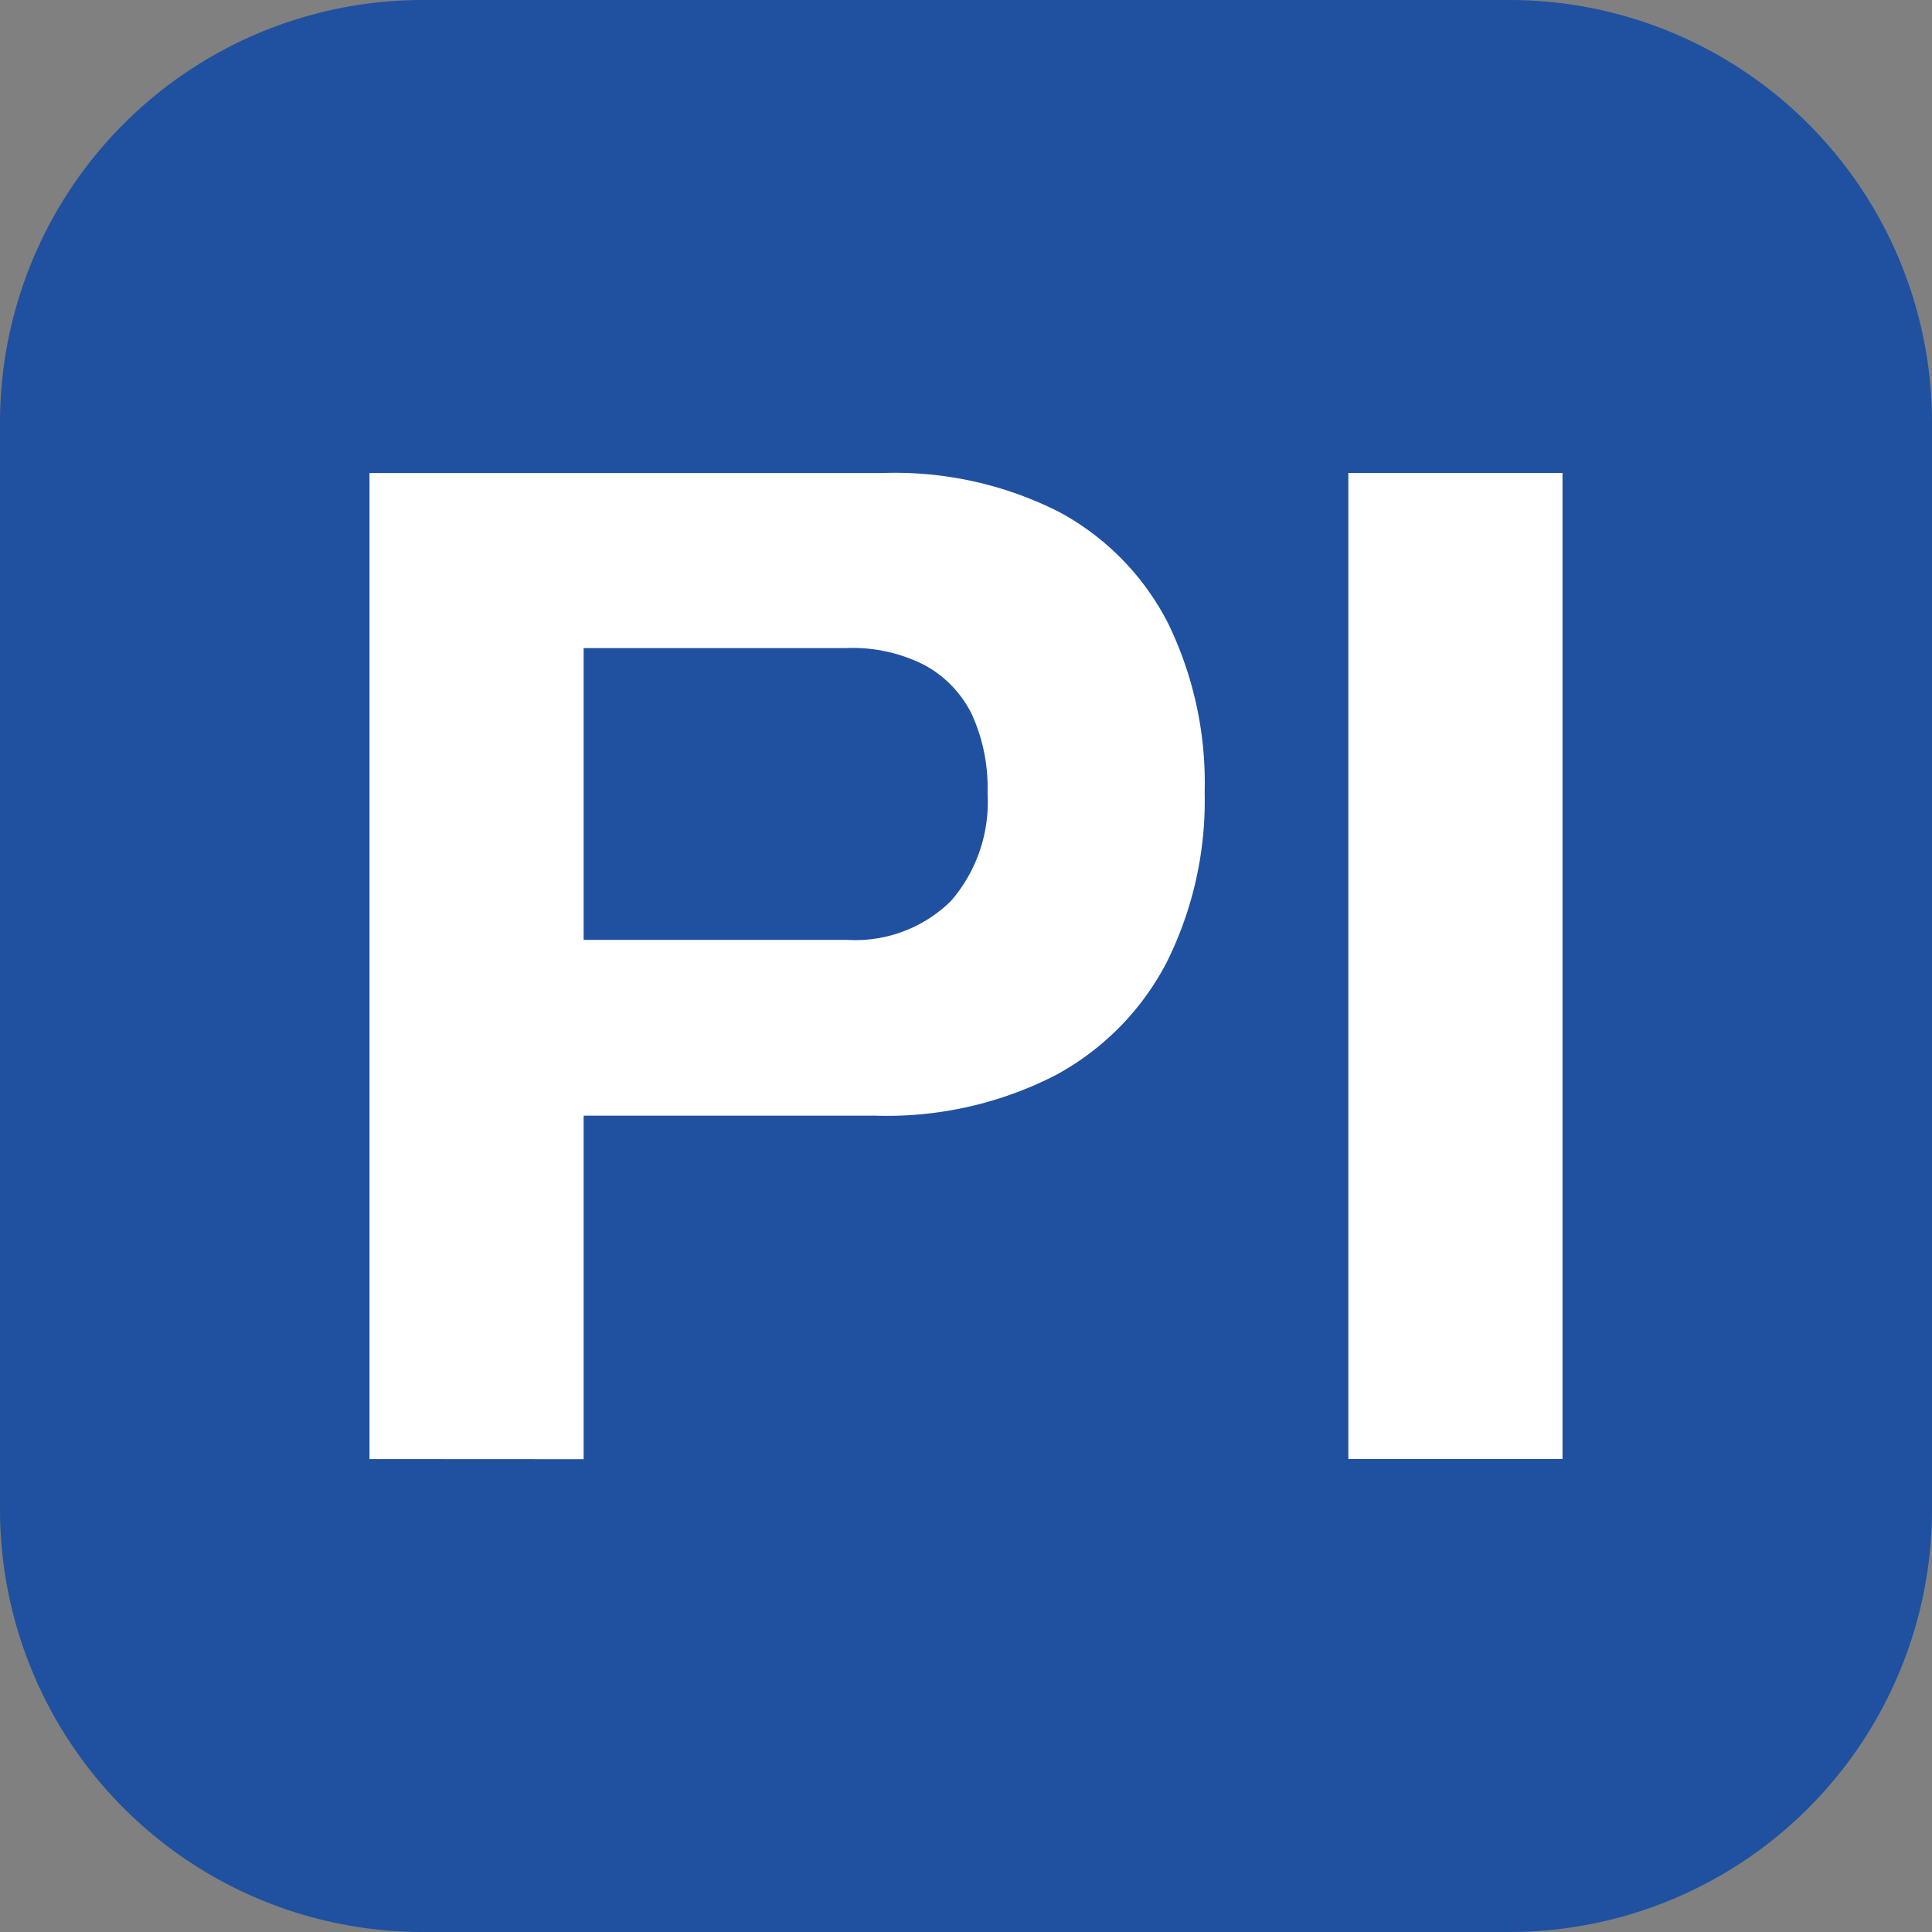
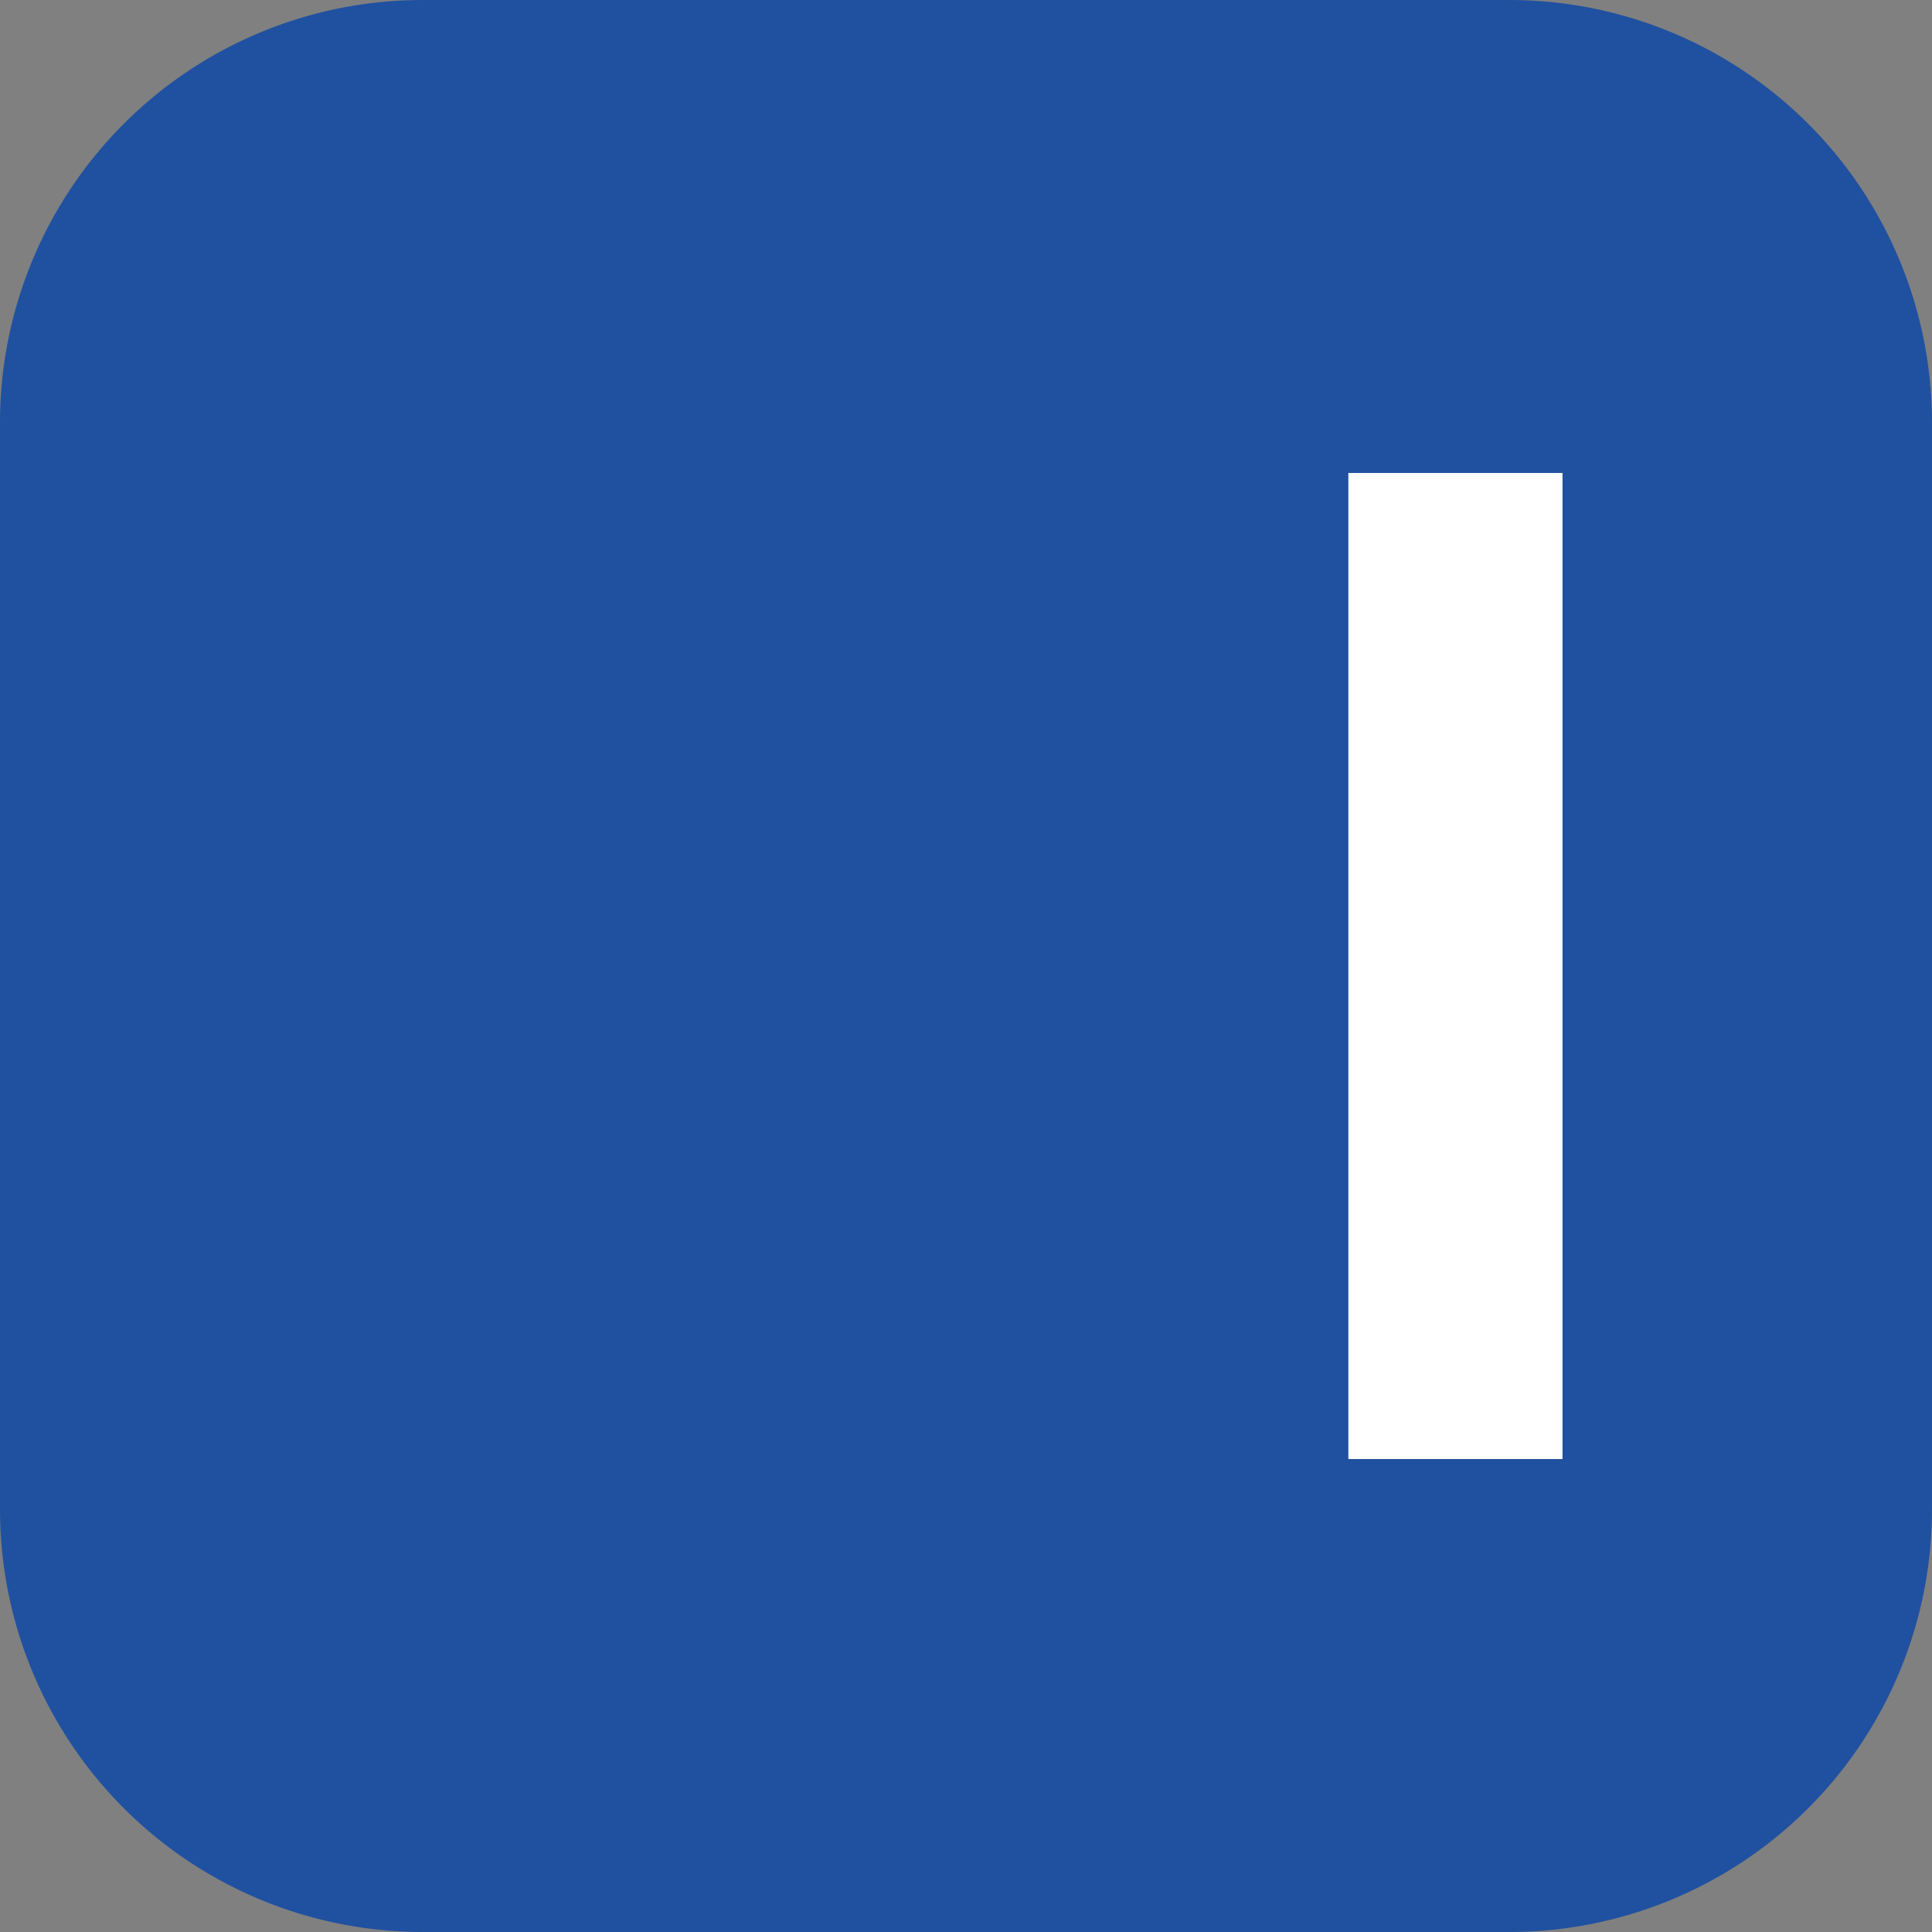
<svg xmlns="http://www.w3.org/2000/svg" id="Group_7930" data-name="Group 7930" width="32" height="32" viewBox="0 0 32 32">
  <rect x="0" y="0" width="32" height="32" fill="#808080" stroke="none" />
  <path id="Path_7918" data-name="Path 7918" d="M77,7V25a7,7,0,0,1-7,7H52a7,7,0,0,1-7-7V7a7,7,0,0,1,7-7H70a7,7,0,0,1,7,7" transform="translate(-45)" fill="#2051a0" />
-   <path id="Path_7919" data-name="Path 7919" d="M51.12,24.167V7.835h8.5a6,6,0,0,1,2.94.654,4.33,4.33,0,0,1,1.786,1.833,6.037,6.037,0,0,1,.607,2.8,6,6,0,0,1-.631,2.821,4.456,4.456,0,0,1-1.845,1.869,6.118,6.118,0,0,1-2.976.667H54.667v5.69Zm3.547-8.6h4.357a2.259,2.259,0,0,0,1.726-.643,2.5,2.5,0,0,0,.607-1.785,2.935,2.935,0,0,0-.262-1.311,1.864,1.864,0,0,0-.774-.808,2.619,2.619,0,0,0-1.3-.286H54.667Z" transform="translate(-45)" fill="#fff" />
  <rect id="Rectangle_23563" data-name="Rectangle 23563" width="3.547" height="16.332" transform="translate(22.333 7.834)" fill="#fff" />
</svg>